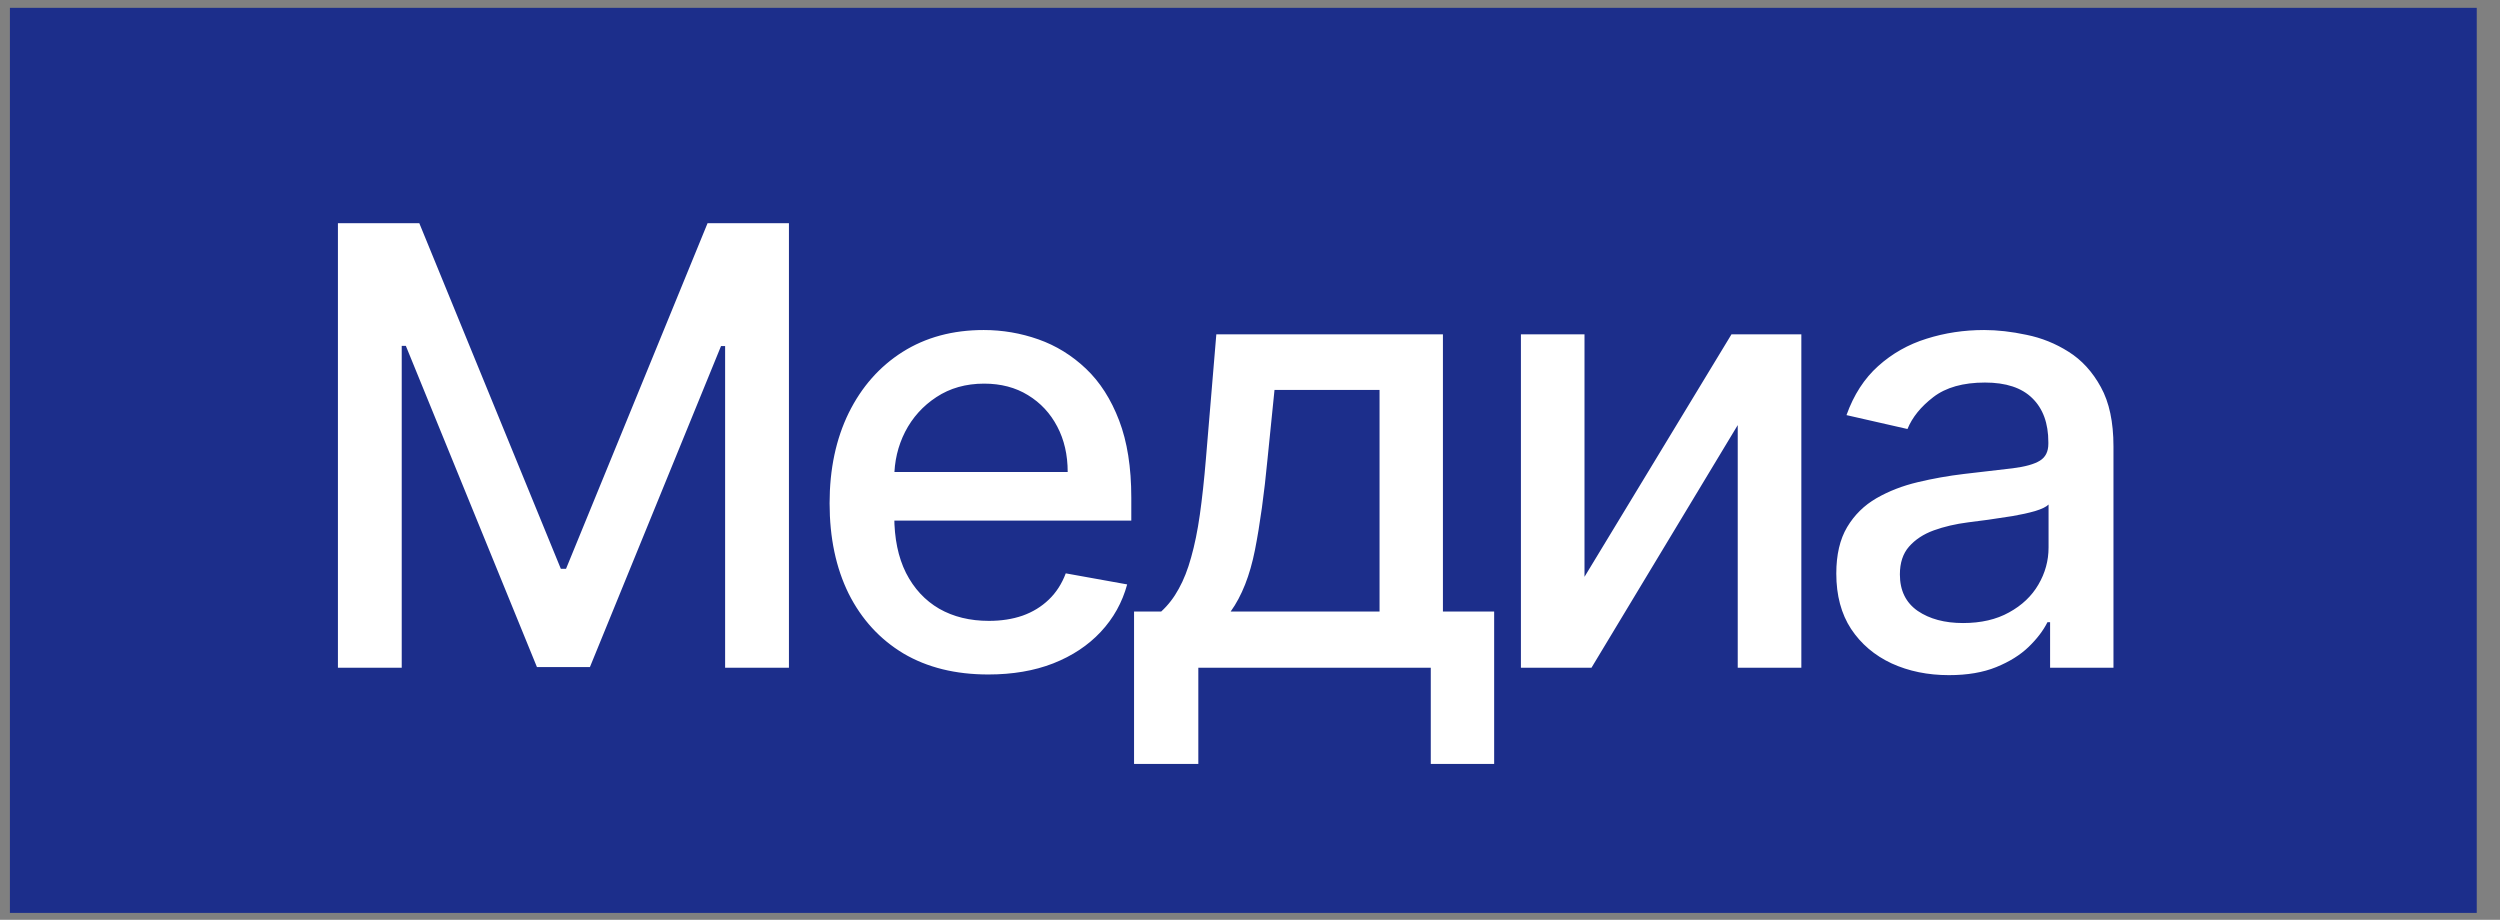
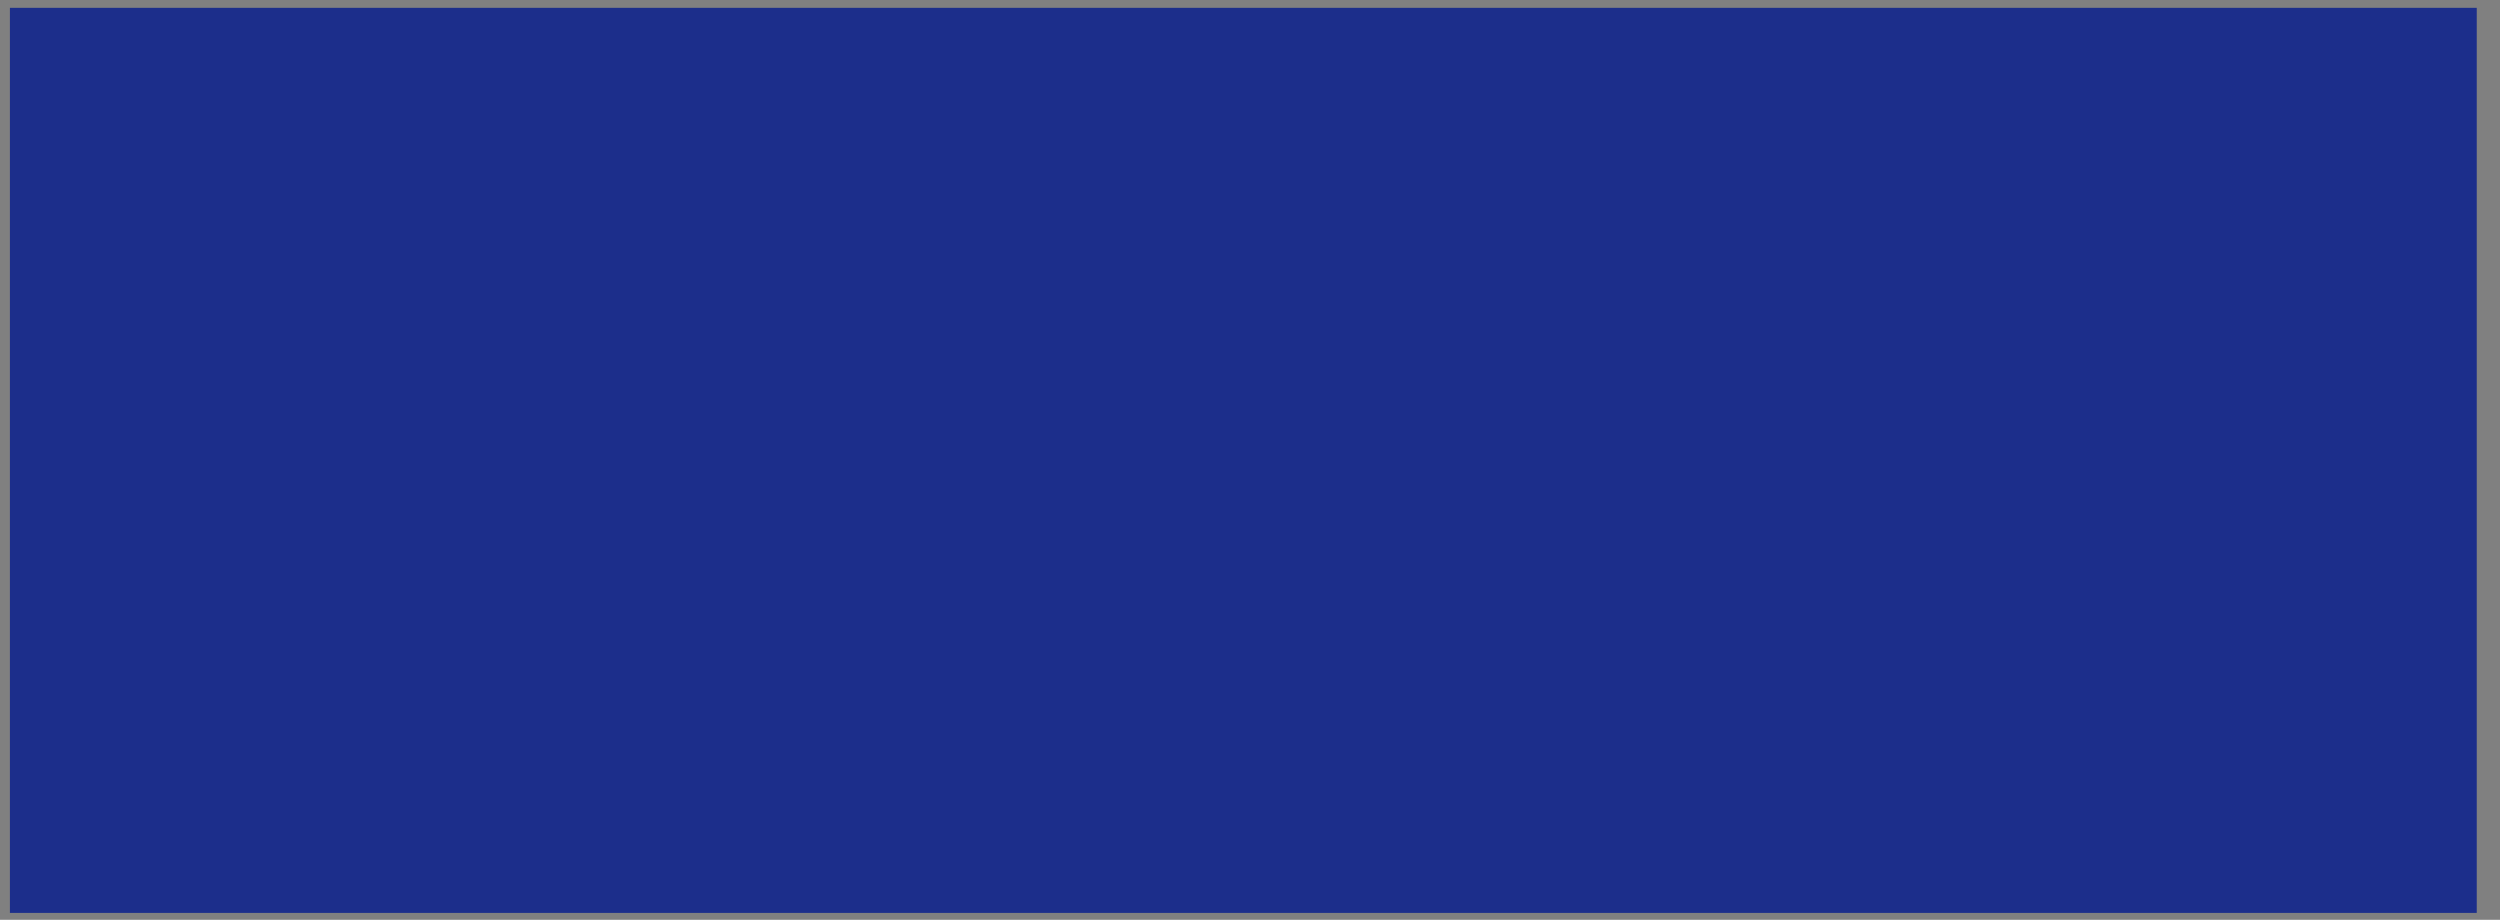
<svg xmlns="http://www.w3.org/2000/svg" width="106" height="39" viewBox="0 0 106 39" fill="none">
  <rect x="0" y="0" width="106" height="39" fill="#808080" stroke="none" />
  <rect x="0.42" y="0.332" width="104.594" height="38.375" fill="#1C2E8B" />
-   <path d="M14.328 9.465H17.779L23.779 24.116H24L30 9.465H33.451V28.313H30.745V14.674H30.571L25.012 28.285H22.767L17.208 14.665H17.033V28.313H14.328V9.465ZM41.902 28.598C40.509 28.598 39.31 28.301 38.304 27.706C37.304 27.104 36.531 26.261 35.985 25.175C35.445 24.083 35.175 22.803 35.175 21.337C35.175 19.889 35.445 18.613 35.985 17.509C36.531 16.404 37.291 15.542 38.267 14.923C39.249 14.303 40.396 13.993 41.709 13.993C42.506 13.993 43.279 14.125 44.028 14.389C44.776 14.653 45.448 15.067 46.043 15.631C46.639 16.196 47.108 16.929 47.452 17.831C47.795 18.727 47.967 19.816 47.967 21.098V22.073H36.73V20.012H45.27C45.27 19.288 45.123 18.647 44.829 18.089C44.534 17.524 44.12 17.079 43.586 16.754C43.059 16.429 42.439 16.266 41.727 16.266C40.954 16.266 40.279 16.457 39.703 16.837C39.132 17.211 38.69 17.702 38.377 18.309C38.071 18.911 37.917 19.564 37.917 20.27V21.88C37.917 22.825 38.083 23.629 38.414 24.291C38.752 24.954 39.221 25.46 39.822 25.81C40.423 26.153 41.126 26.325 41.93 26.325C42.451 26.325 42.927 26.252 43.356 26.104C43.786 25.951 44.157 25.724 44.47 25.423C44.783 25.123 45.022 24.752 45.188 24.31L47.792 24.779C47.583 25.546 47.209 26.218 46.669 26.794C46.135 27.365 45.464 27.81 44.654 28.129C43.85 28.442 42.933 28.598 41.902 28.598ZM48.084 32.39V25.929H49.235C49.529 25.66 49.778 25.337 49.98 24.963C50.189 24.589 50.364 24.144 50.505 23.629C50.652 23.113 50.775 22.512 50.873 21.825C50.971 21.132 51.057 20.34 51.131 19.451L51.572 14.177H61.18V25.929H63.352V32.39H60.665V28.313H50.809V32.39H48.084ZM52.18 25.929H58.493V16.533H54.039L53.744 19.451C53.603 20.935 53.425 22.224 53.211 23.316C52.996 24.402 52.652 25.273 52.18 25.929ZM67.183 24.457L73.414 14.177H76.377V28.313H73.68V18.024L67.478 28.313H64.487V14.177H67.183V24.457ZM82.635 28.626C81.74 28.626 80.93 28.46 80.206 28.129C79.482 27.791 78.908 27.304 78.485 26.666C78.068 26.028 77.859 25.245 77.859 24.319C77.859 23.521 78.012 22.865 78.319 22.349C78.626 21.834 79.04 21.426 79.561 21.125C80.083 20.825 80.666 20.598 81.31 20.445C81.954 20.291 82.611 20.174 83.279 20.095C84.126 19.997 84.813 19.917 85.341 19.855C85.869 19.788 86.252 19.681 86.491 19.533C86.731 19.386 86.85 19.147 86.85 18.816V18.751C86.85 17.947 86.623 17.325 86.169 16.883C85.721 16.441 85.053 16.22 84.163 16.22C83.237 16.22 82.507 16.426 81.973 16.837C81.445 17.242 81.08 17.693 80.877 18.19L78.291 17.601C78.598 16.742 79.046 16.049 79.635 15.521C80.23 14.987 80.914 14.601 81.687 14.361C82.46 14.116 83.273 13.993 84.126 13.993C84.691 13.993 85.289 14.061 85.921 14.196C86.559 14.325 87.154 14.564 87.706 14.914C88.264 15.263 88.722 15.763 89.077 16.414C89.433 17.058 89.611 17.895 89.611 18.926V28.313H86.924V26.38H86.813C86.635 26.736 86.369 27.086 86.013 27.43C85.657 27.773 85.2 28.058 84.641 28.285C84.083 28.512 83.415 28.626 82.635 28.626ZM83.234 26.417C83.994 26.417 84.645 26.267 85.184 25.966C85.731 25.666 86.145 25.273 86.427 24.788C86.715 24.297 86.859 23.773 86.859 23.215V21.392C86.761 21.491 86.571 21.583 86.289 21.669C86.013 21.748 85.697 21.819 85.341 21.88C84.985 21.935 84.638 21.988 84.301 22.037C83.964 22.079 83.681 22.116 83.454 22.147C82.921 22.215 82.433 22.328 81.991 22.488C81.555 22.647 81.206 22.877 80.942 23.178C80.684 23.472 80.555 23.865 80.555 24.356C80.555 25.037 80.807 25.552 81.31 25.902C81.813 26.245 82.454 26.417 83.234 26.417Z" fill="white" />
</svg>